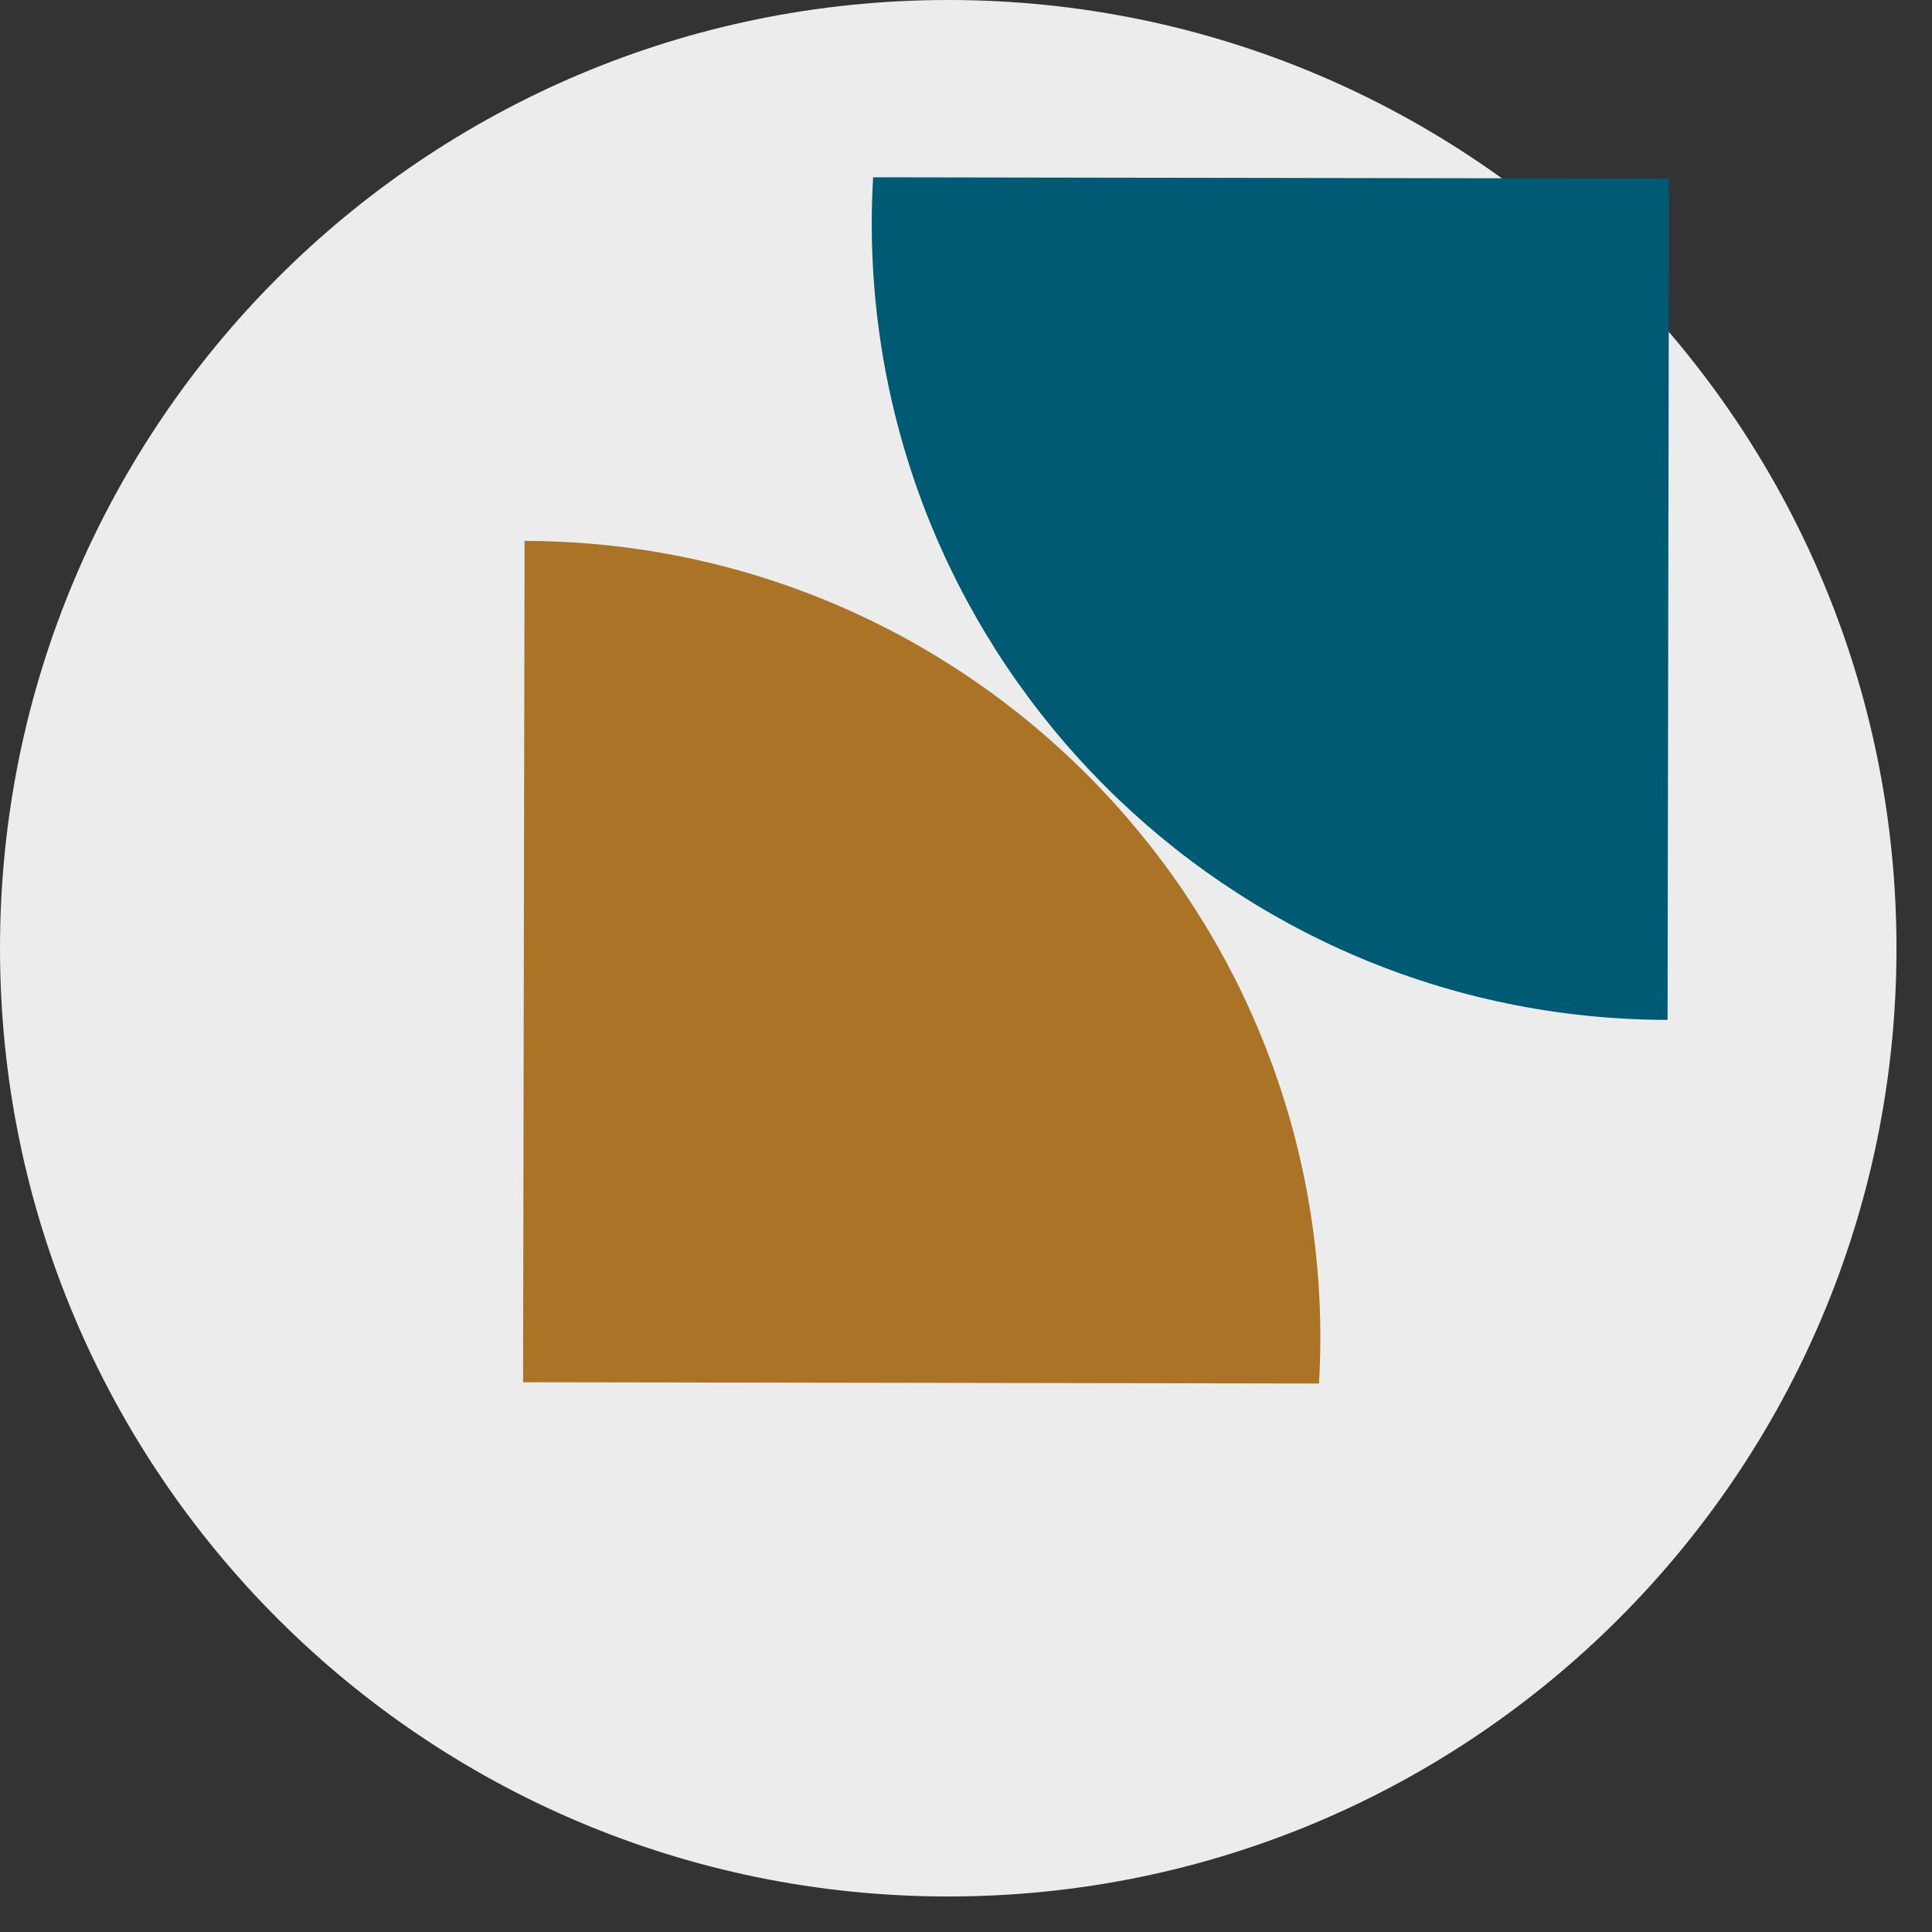
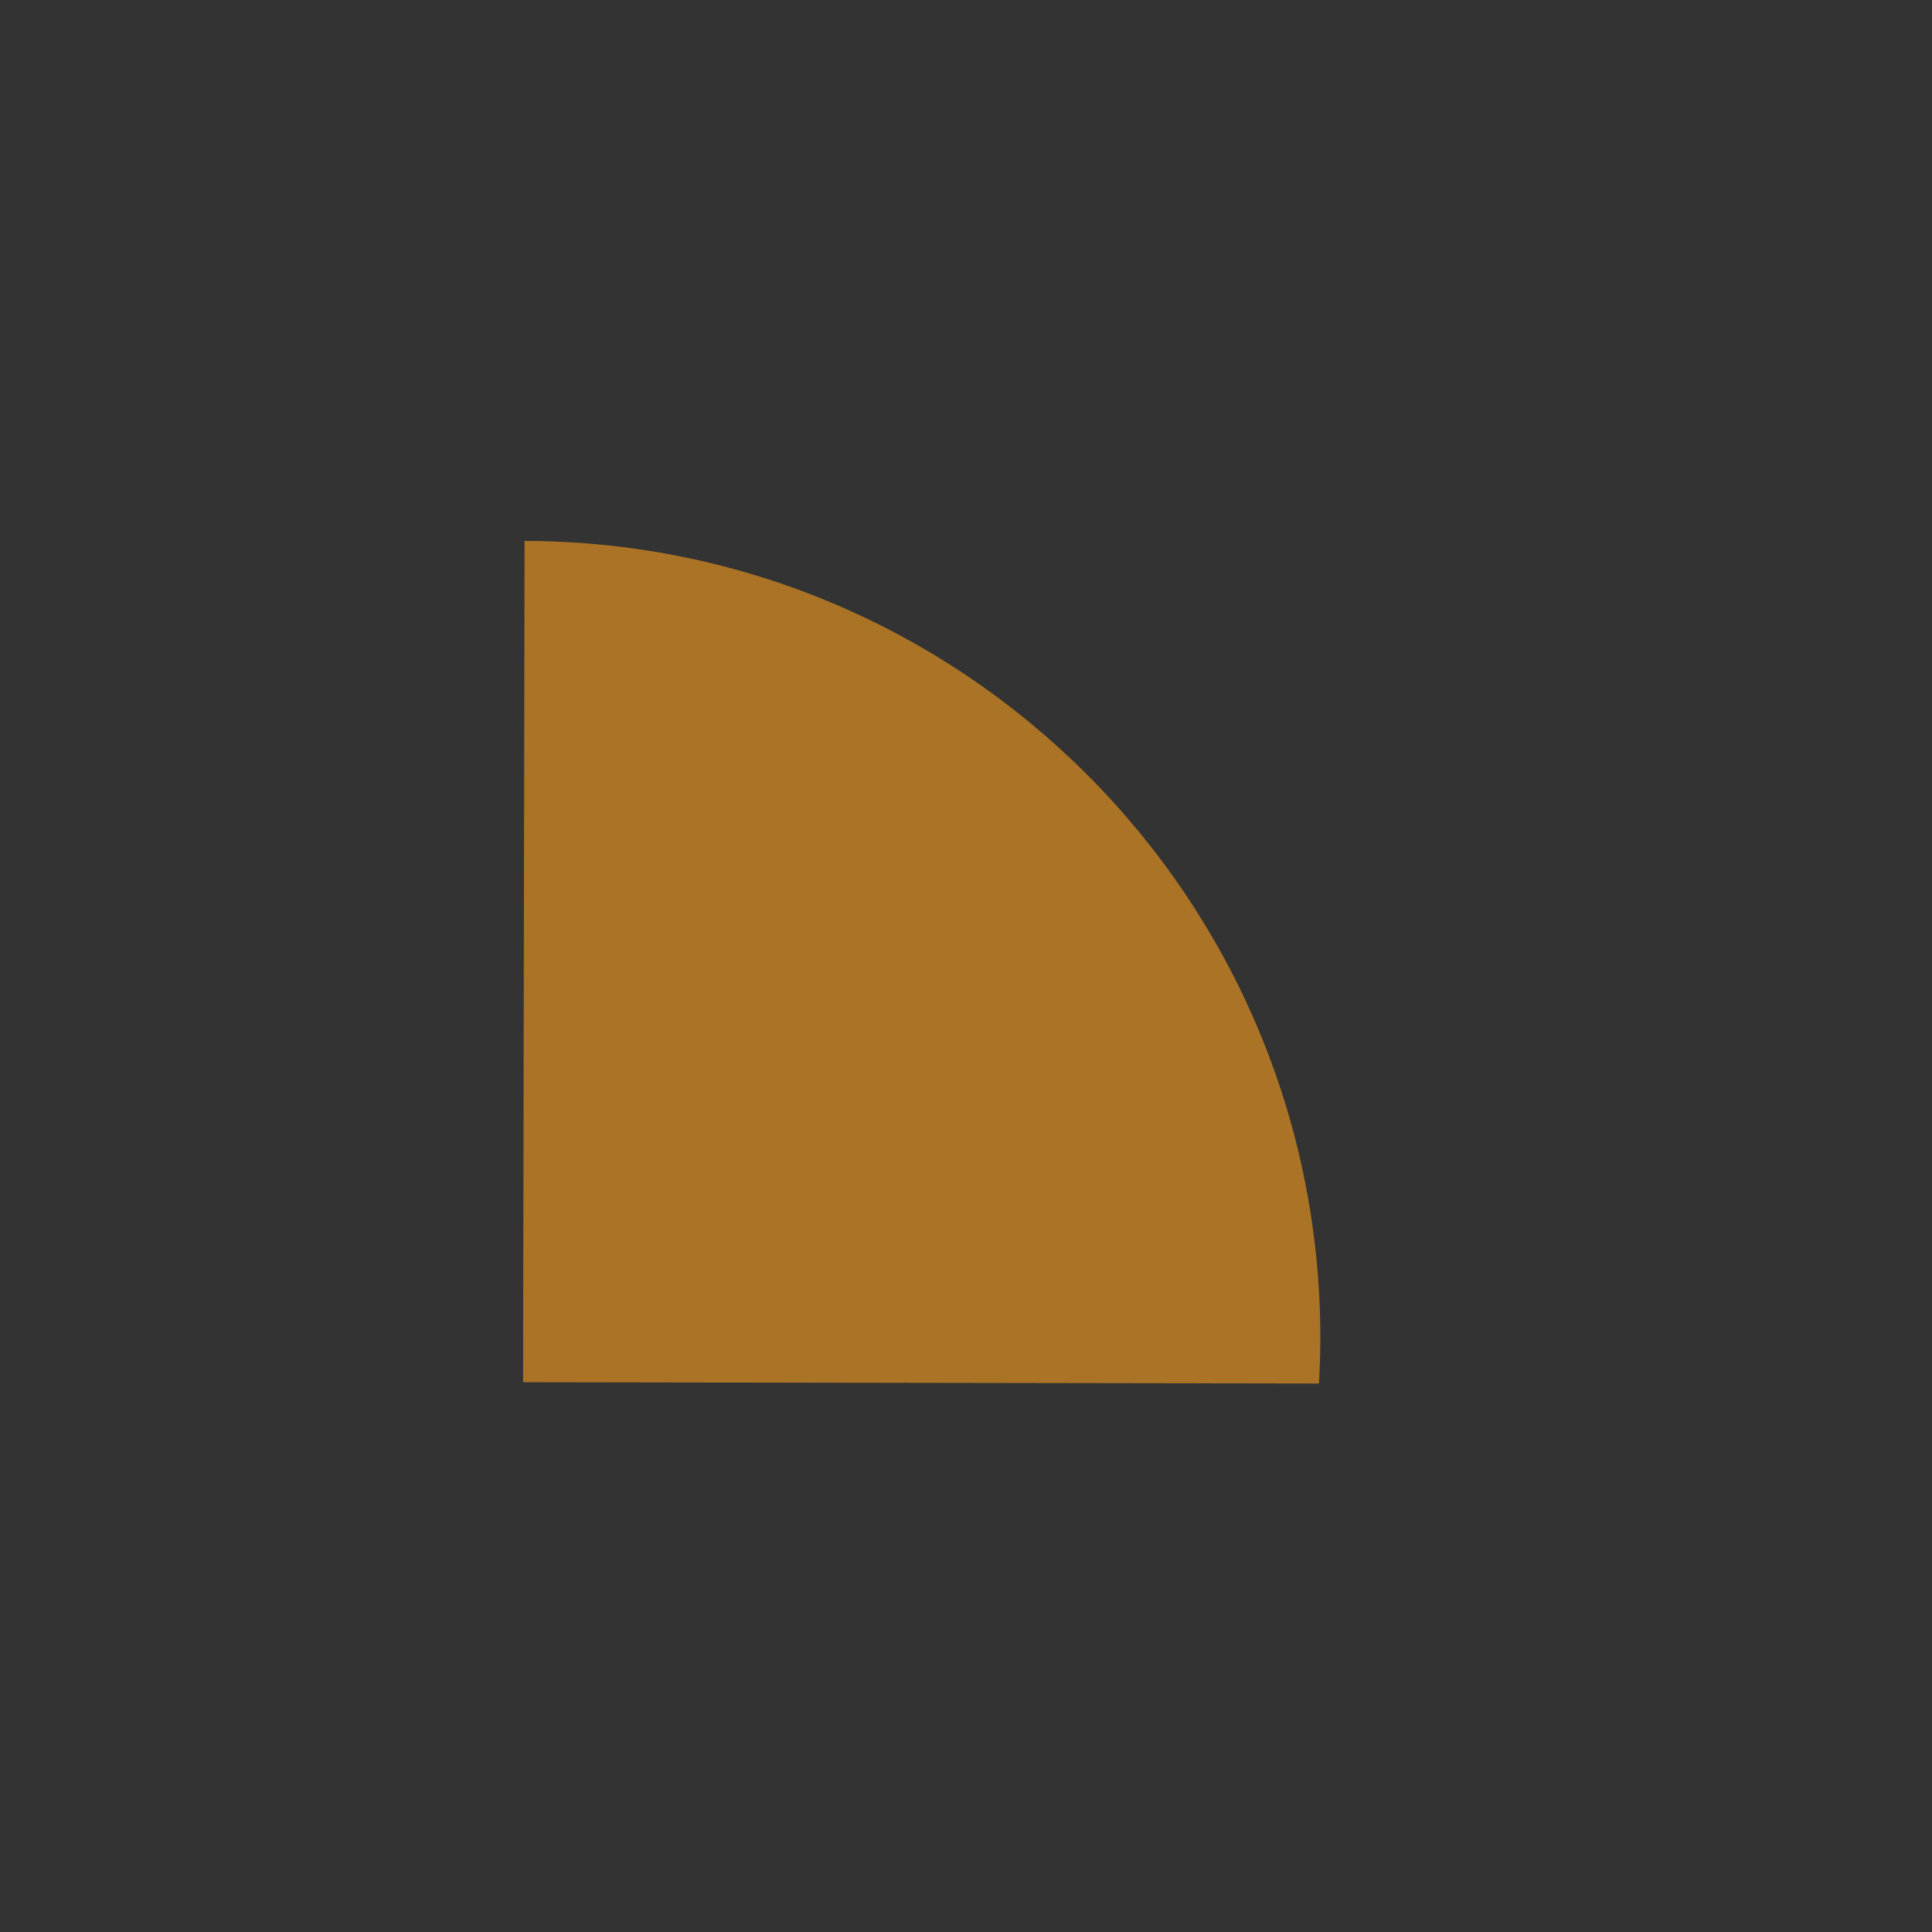
<svg xmlns="http://www.w3.org/2000/svg" width="39px" height="39px" viewBox="0 0 39 39" version="1.1">
  <rect x="0" y="0" width="39" height="39" fill="#333333" stroke="none" />
  <title>::: picto_recouvrement_amiable</title>
  <desc>Created with Sketch.</desc>
  <g id="Page-1" stroke="none" stroke-width="1" fill="none" fill-rule="evenodd">
    <g id="GUIDELINES---10" transform="translate(-1135, -453)">
      <g id="//-GAUCHE" transform="translate(403, 166)">
        <g id=":::-picto_recouvrement_amiable" transform="translate(732, 287)">
          <g>
-             <path d="M38.283,19.142 C38.283,29.714 29.713,38.283 19.141,38.283 C8.57,38.283 0,29.714 0,19.142 C0,8.57 8.57,0 19.141,0 C29.713,0 38.283,8.57 38.283,19.142" id="Fill-1" fill="#ECECEC" />
            <path d="M26.653,27.039 C26.668,18.151 19.476,10.934 10.589,10.919 L10.559,27.902 L26.626,27.928 C26.642,27.634 26.652,27.337 26.653,27.039" id="Fill-3" fill="#AA7325" />
-             <path d="M17.597,4.468 C17.583,13.355 24.774,20.573 33.662,20.588 L33.691,3.605 L17.625,3.579 C17.608,3.873 17.598,4.169 17.597,4.468" id="Fill-5" fill="#005A73" />
          </g>
        </g>
      </g>
    </g>
  </g>
</svg>